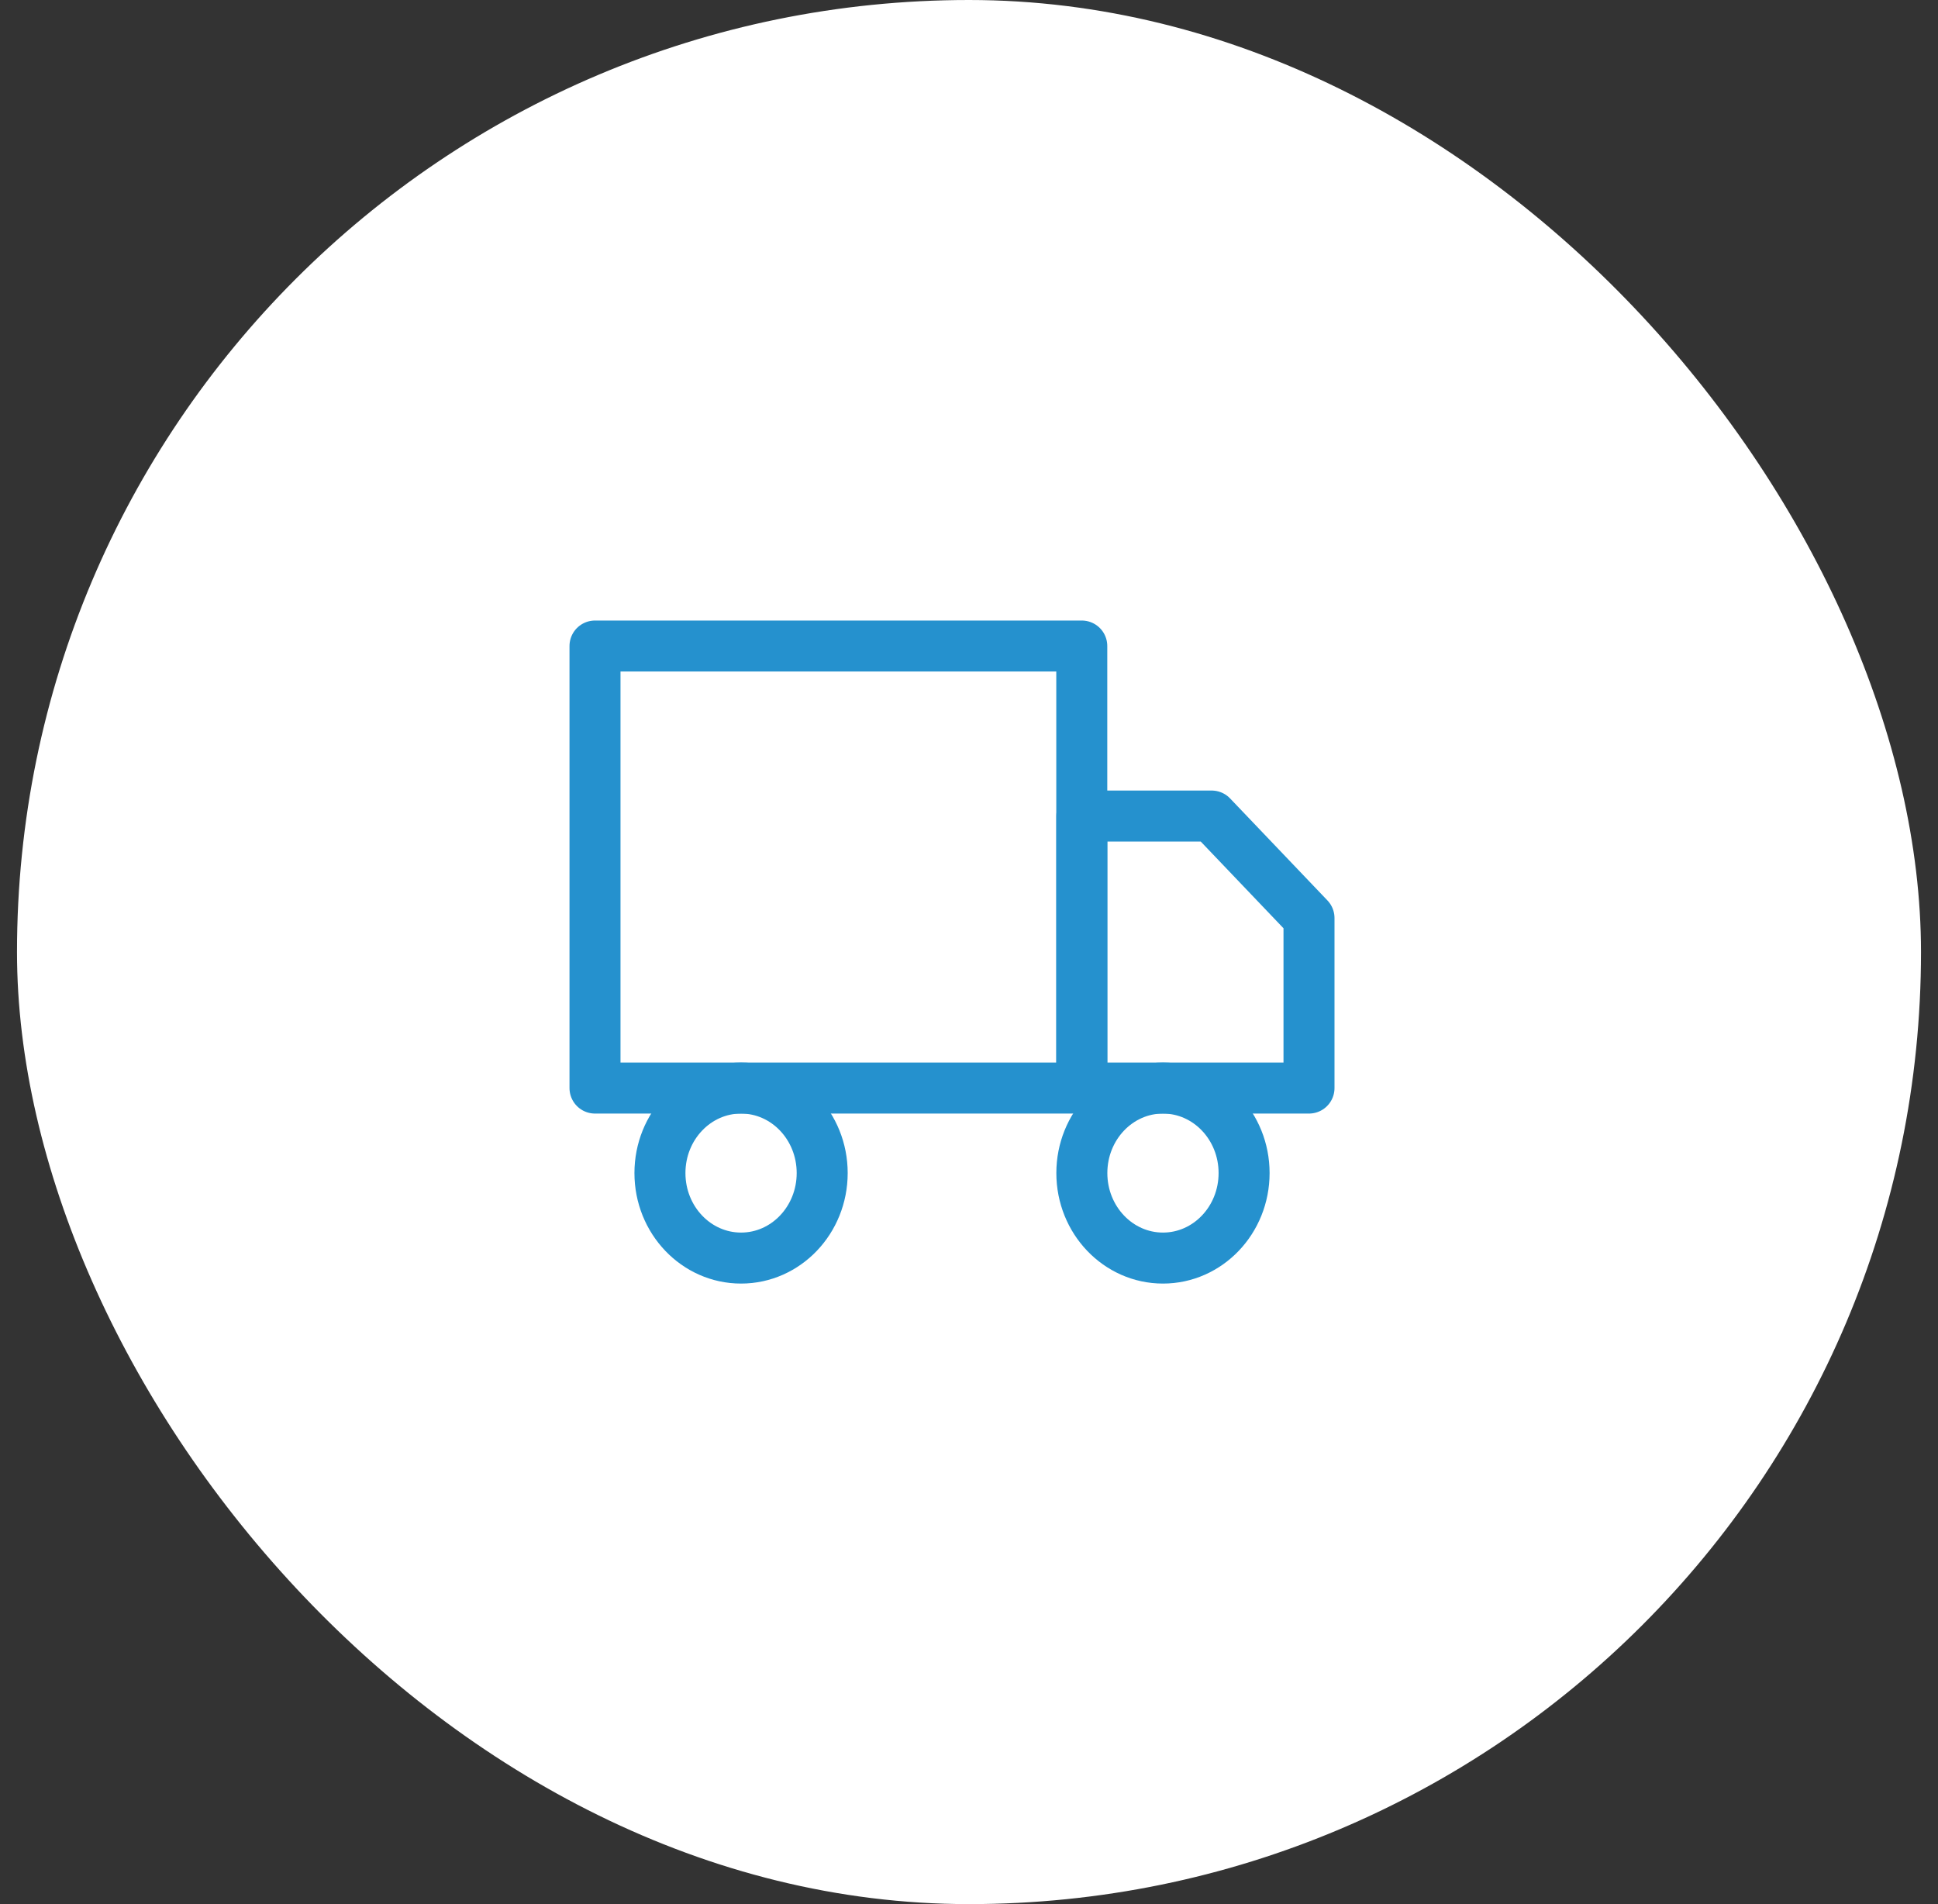
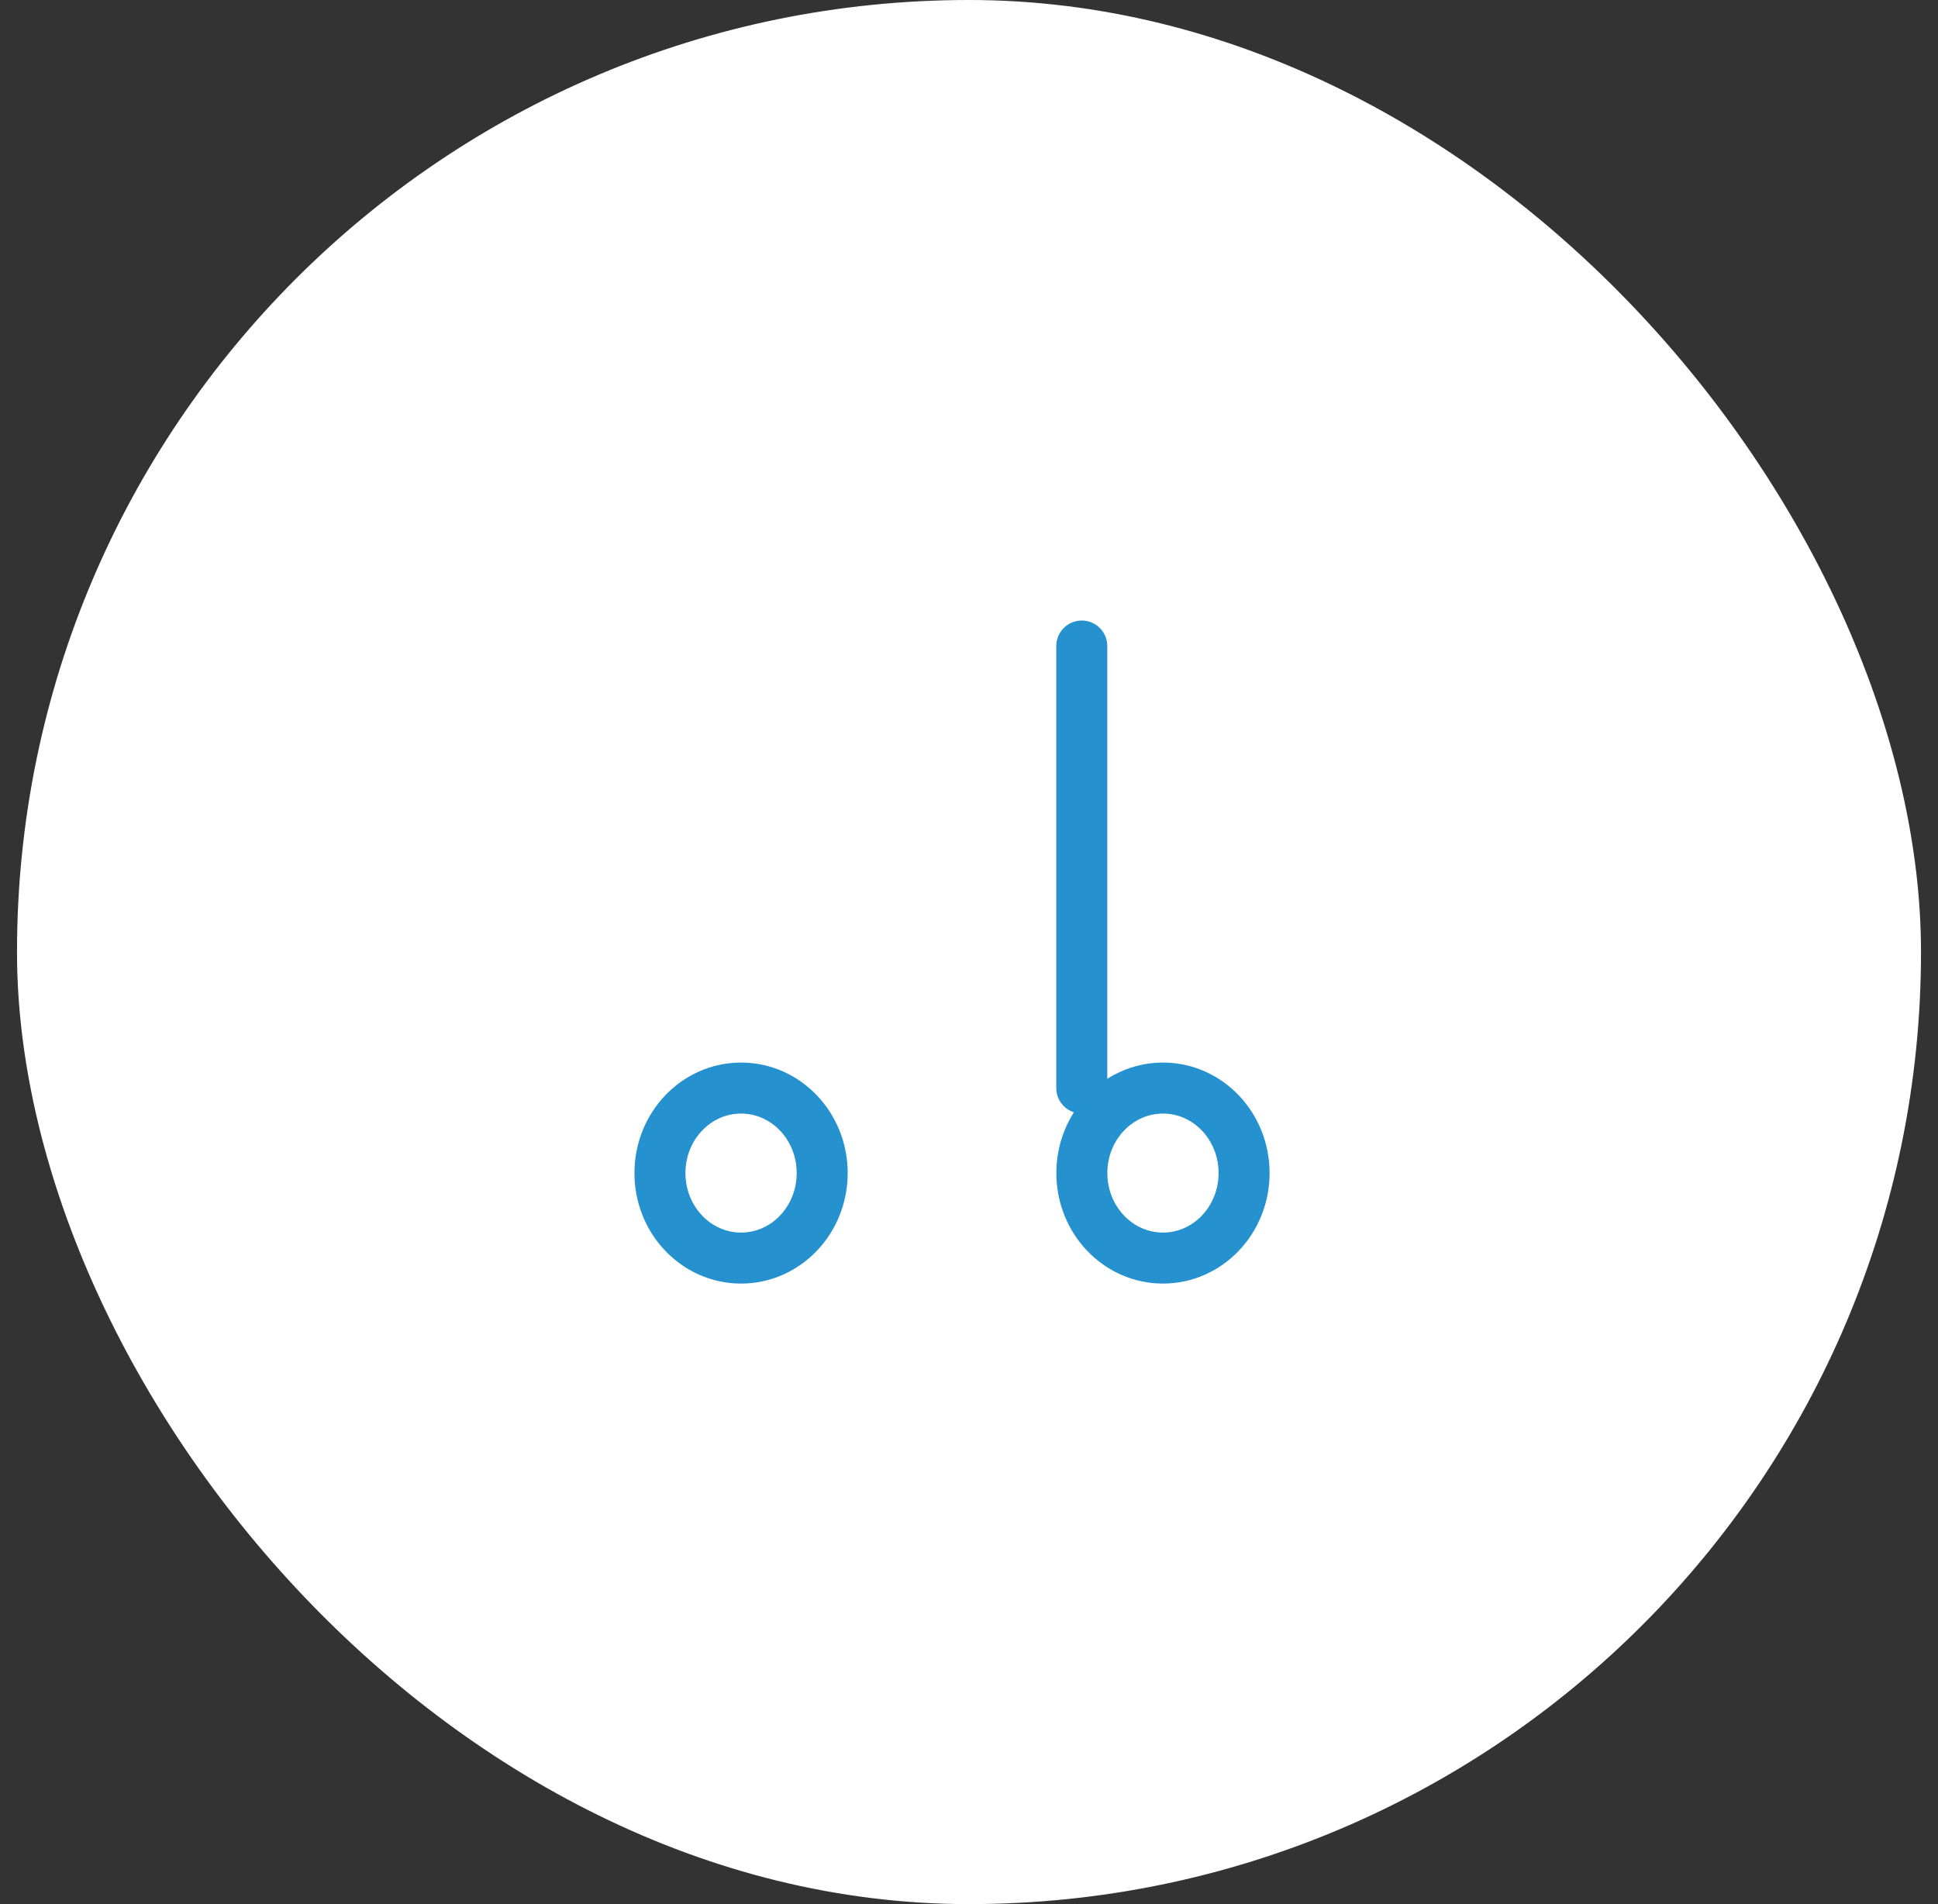
<svg xmlns="http://www.w3.org/2000/svg" width="57" height="56" viewBox="0 0 57 56" fill="none">
  <rect x="0" y="0" width="57" height="56" fill="#333333" stroke="none" />
  <rect x="0.5" width="56" height="56" rx="28" fill="white" />
-   <path d="M31.817 19H17.5V32H31.817V19Z" stroke="#2591CE" stroke-width="1.5" stroke-linecap="round" stroke-linejoin="round" />
-   <path d="M31.819 24H35.637L38.5 27V32H31.819V24Z" stroke="#2591CE" stroke-width="1.5" stroke-linecap="round" stroke-linejoin="round" />
+   <path d="M31.817 19V32H31.817V19Z" stroke="#2591CE" stroke-width="1.5" stroke-linecap="round" stroke-linejoin="round" />
  <path d="M21.796 37C23.114 37 24.182 35.881 24.182 34.5C24.182 33.119 23.114 32 21.796 32C20.478 32 19.41 33.119 19.41 34.5C19.41 35.881 20.478 37 21.796 37Z" stroke="#2591CE" stroke-width="1.5" stroke-linecap="round" stroke-linejoin="round" />
  <path d="M34.205 37C35.523 37 36.591 35.881 36.591 34.5C36.591 33.119 35.523 32 34.205 32C32.887 32 31.819 33.119 31.819 34.5C31.819 35.881 32.887 37 34.205 37Z" stroke="#2591CE" stroke-width="1.5" stroke-linecap="round" stroke-linejoin="round" />
</svg>